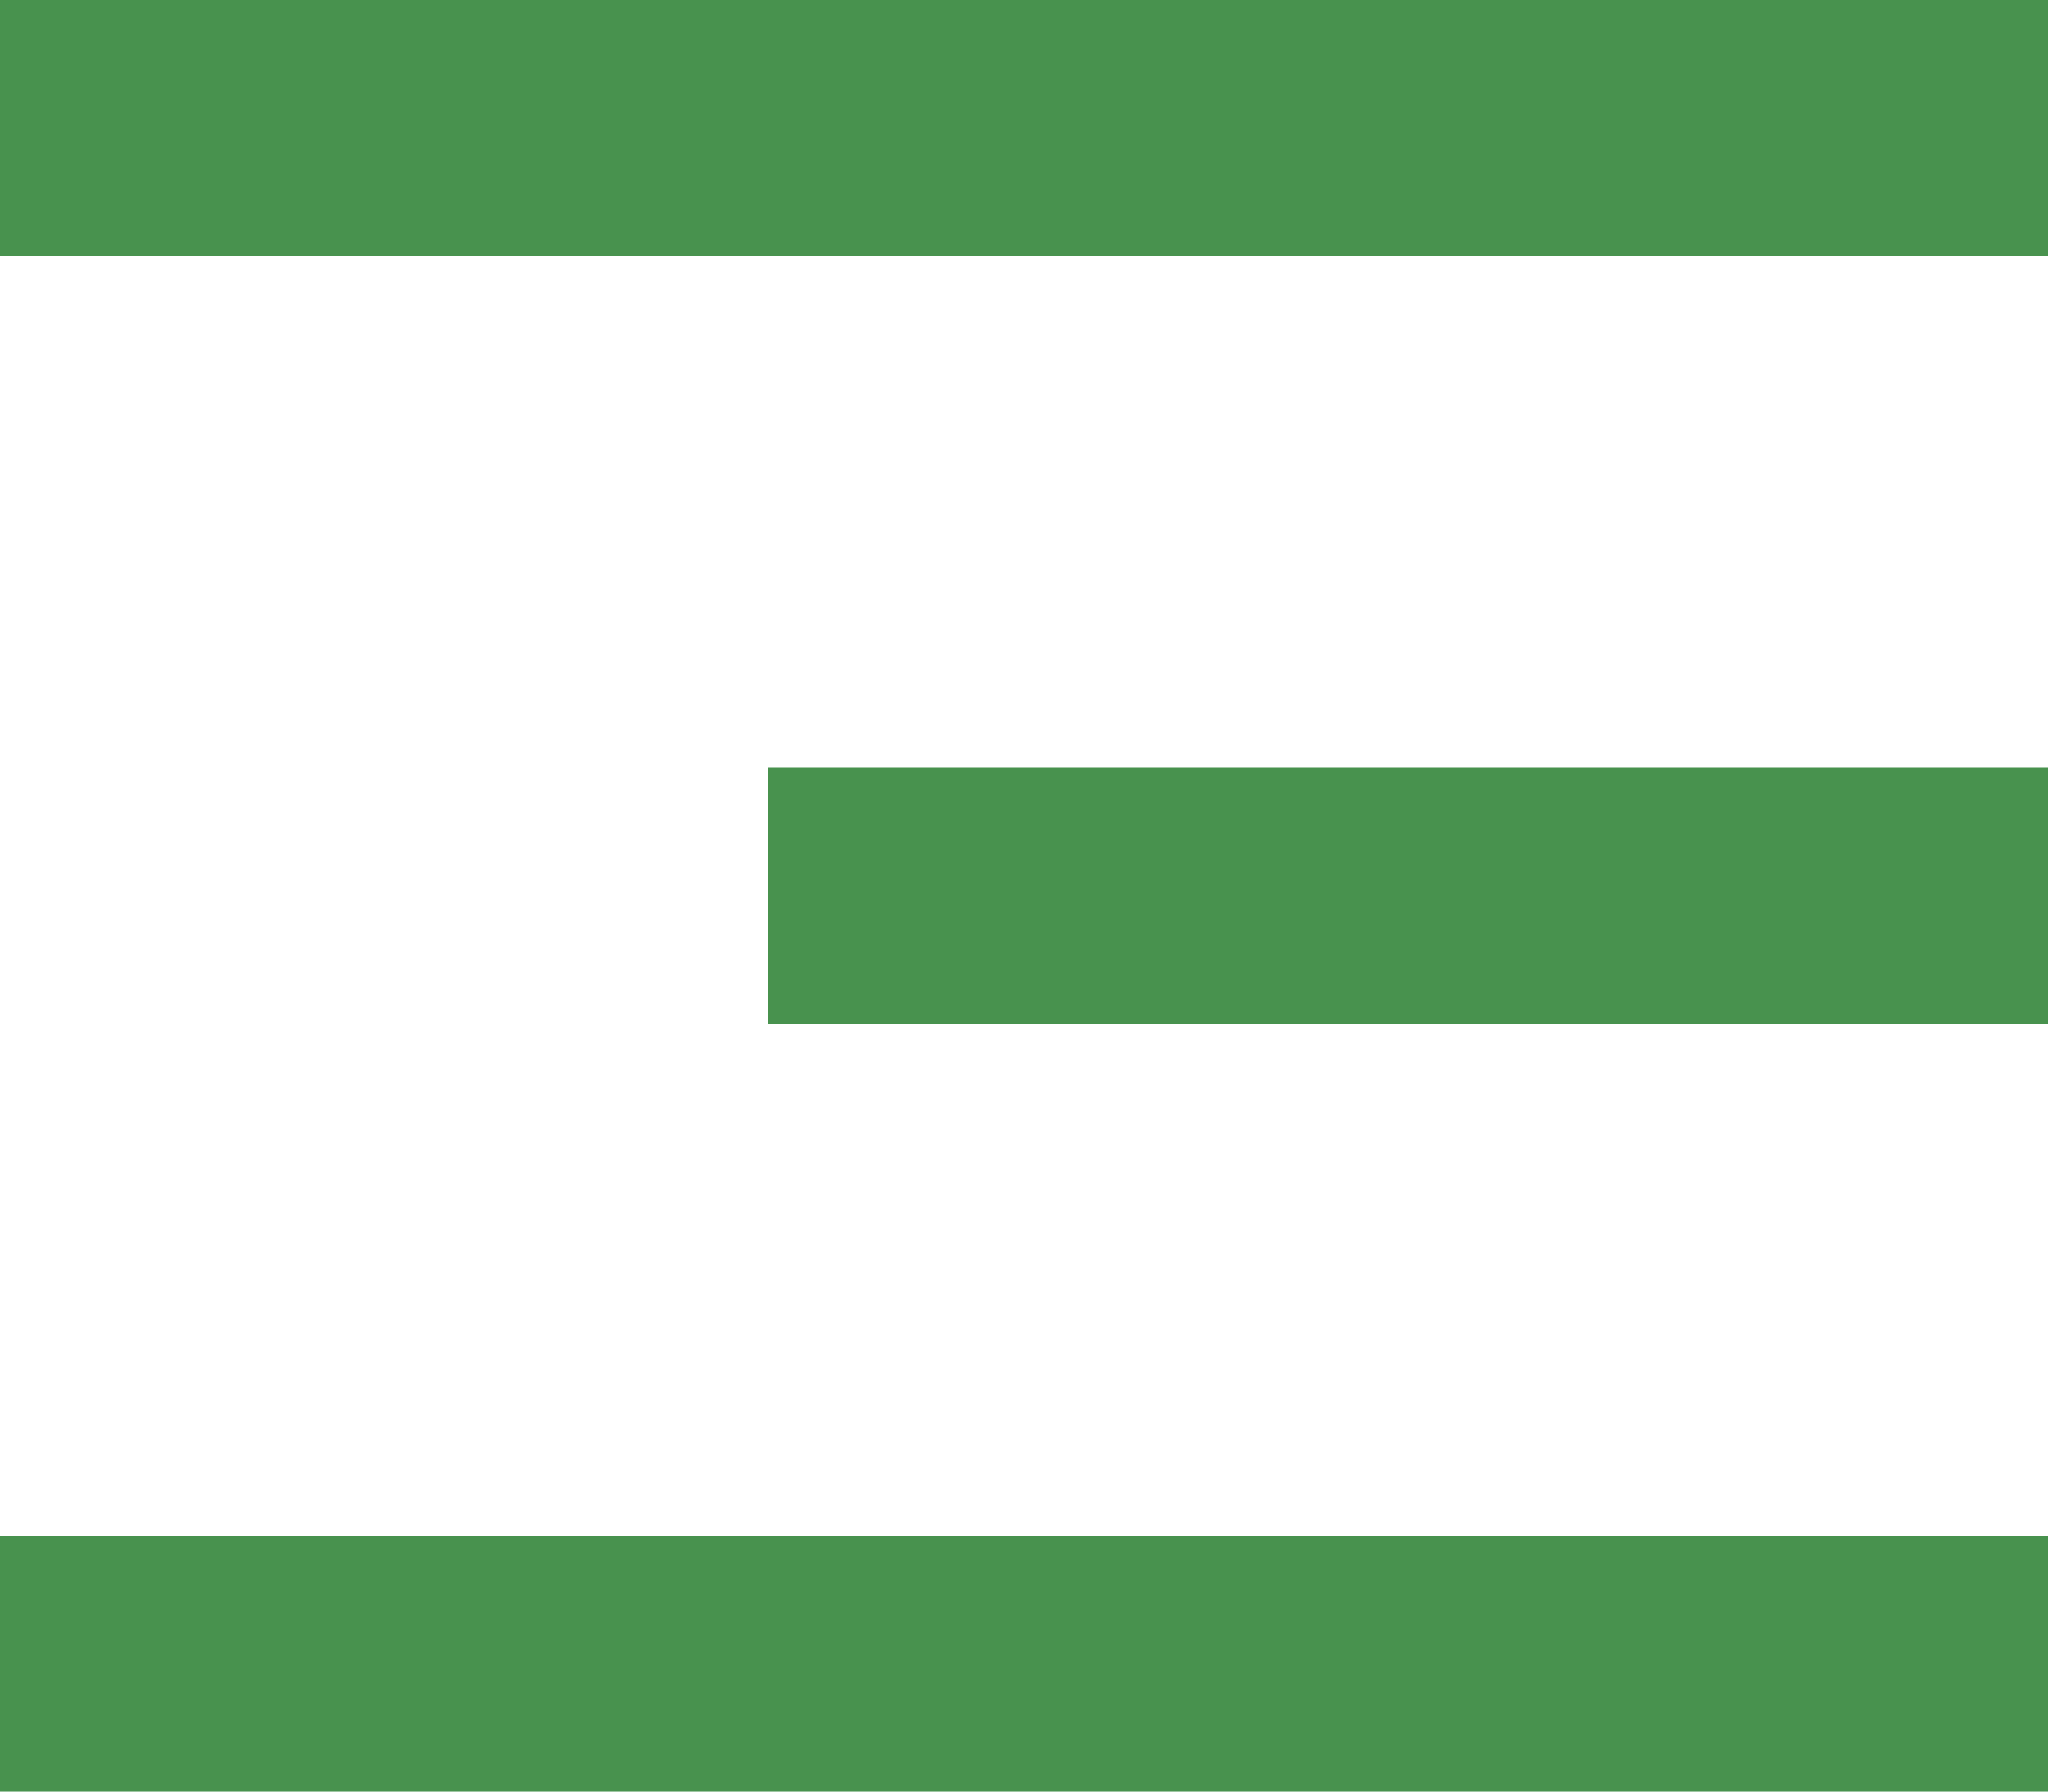
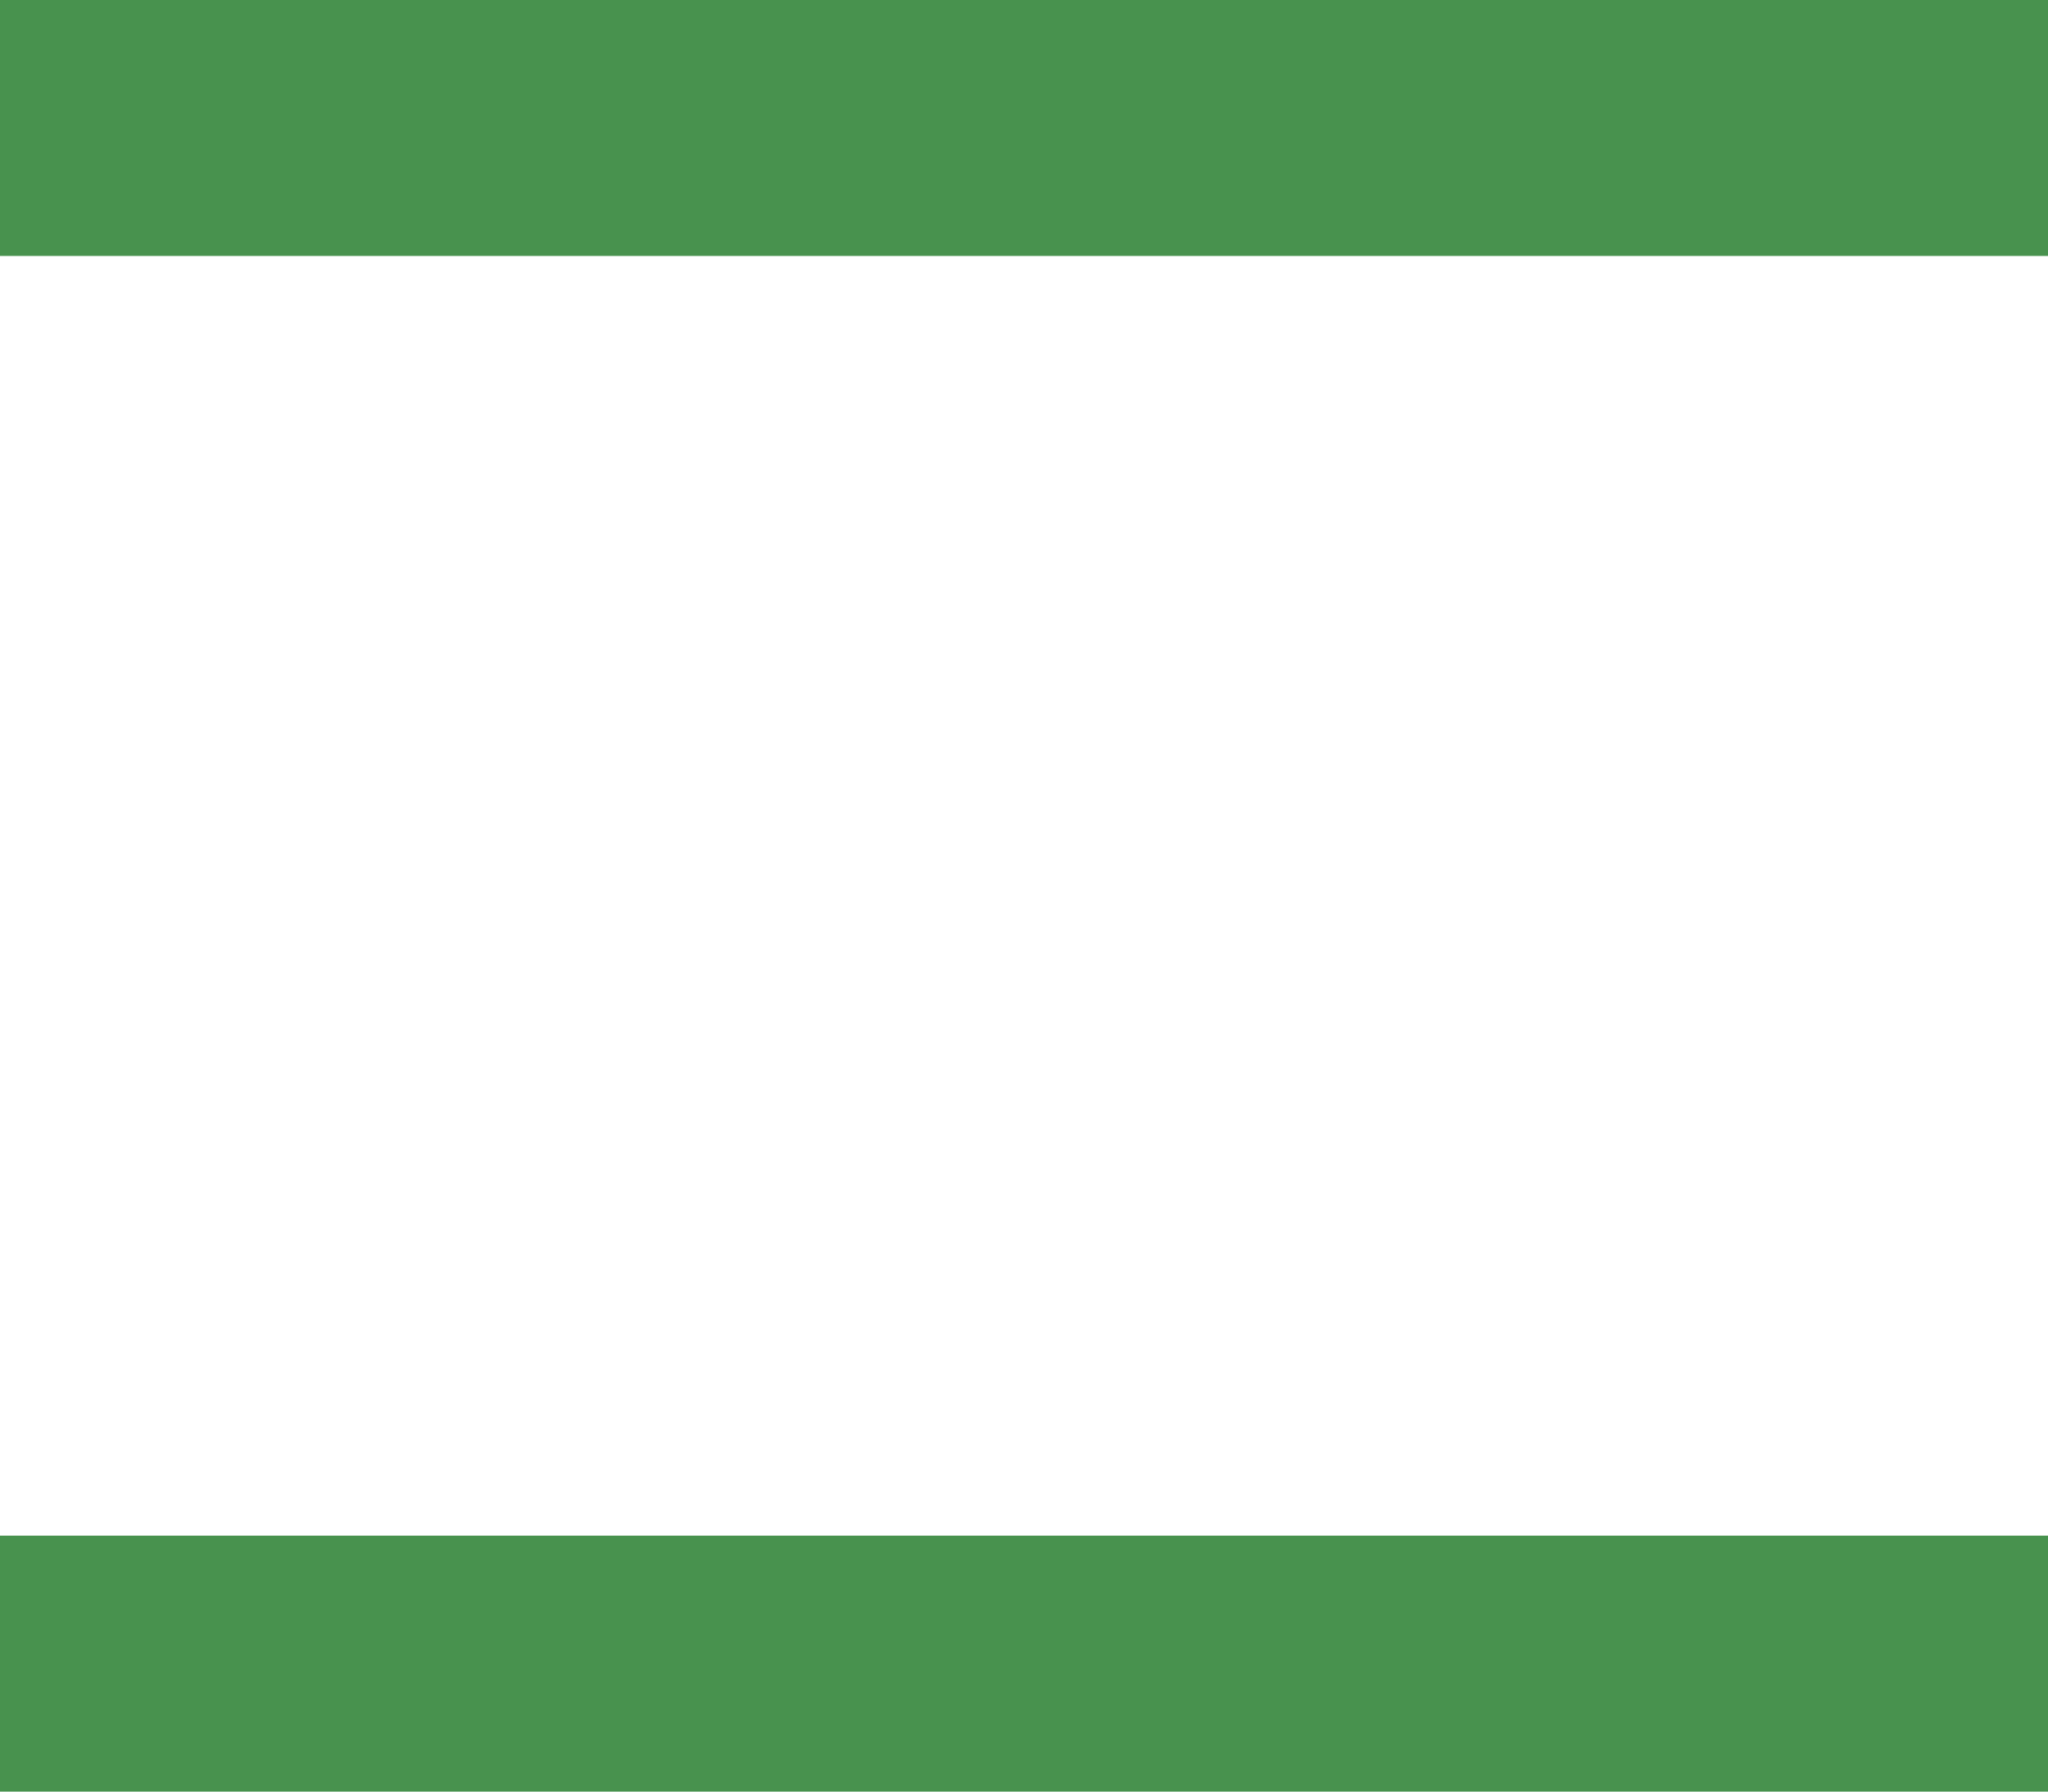
<svg xmlns="http://www.w3.org/2000/svg" width="16" height="14" viewBox="0 0 16 14" fill="none">
  <rect width="16" height="2" fill="#48924E" />
-   <rect x="6" y="6" width="10" height="2" fill="#48924E" />
  <rect y="12" width="16" height="2" fill="#48924E" />
</svg>